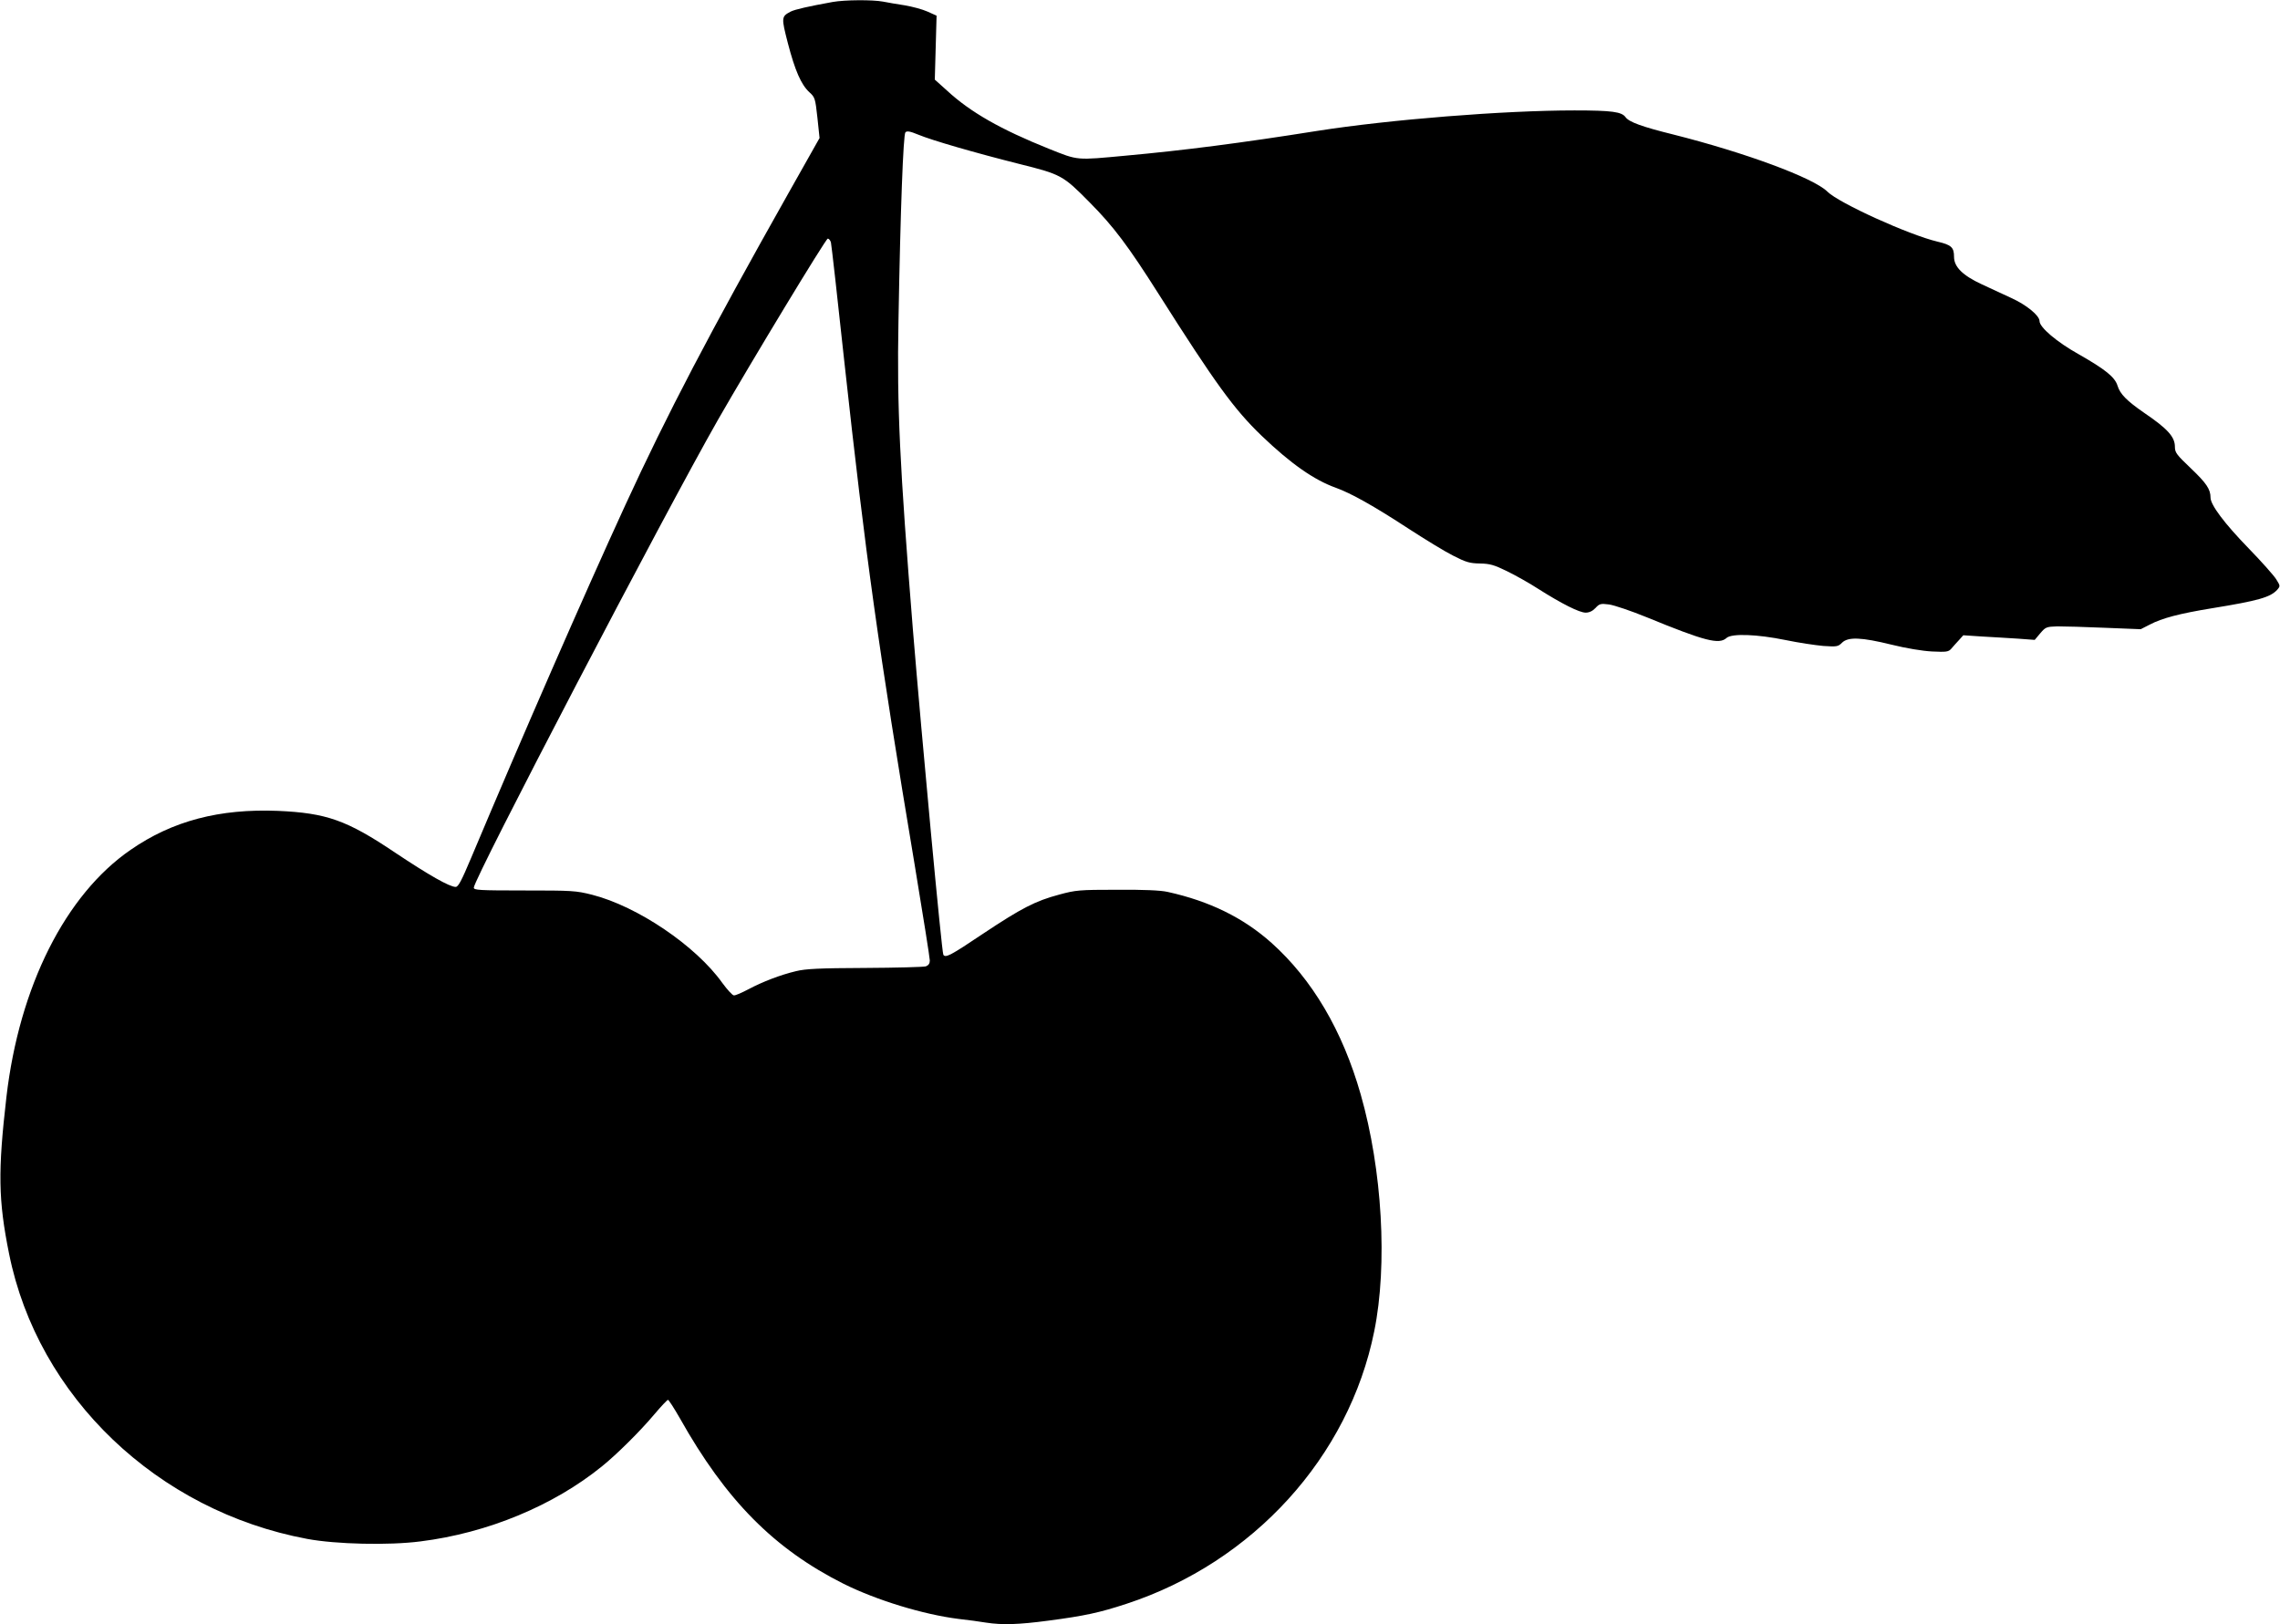
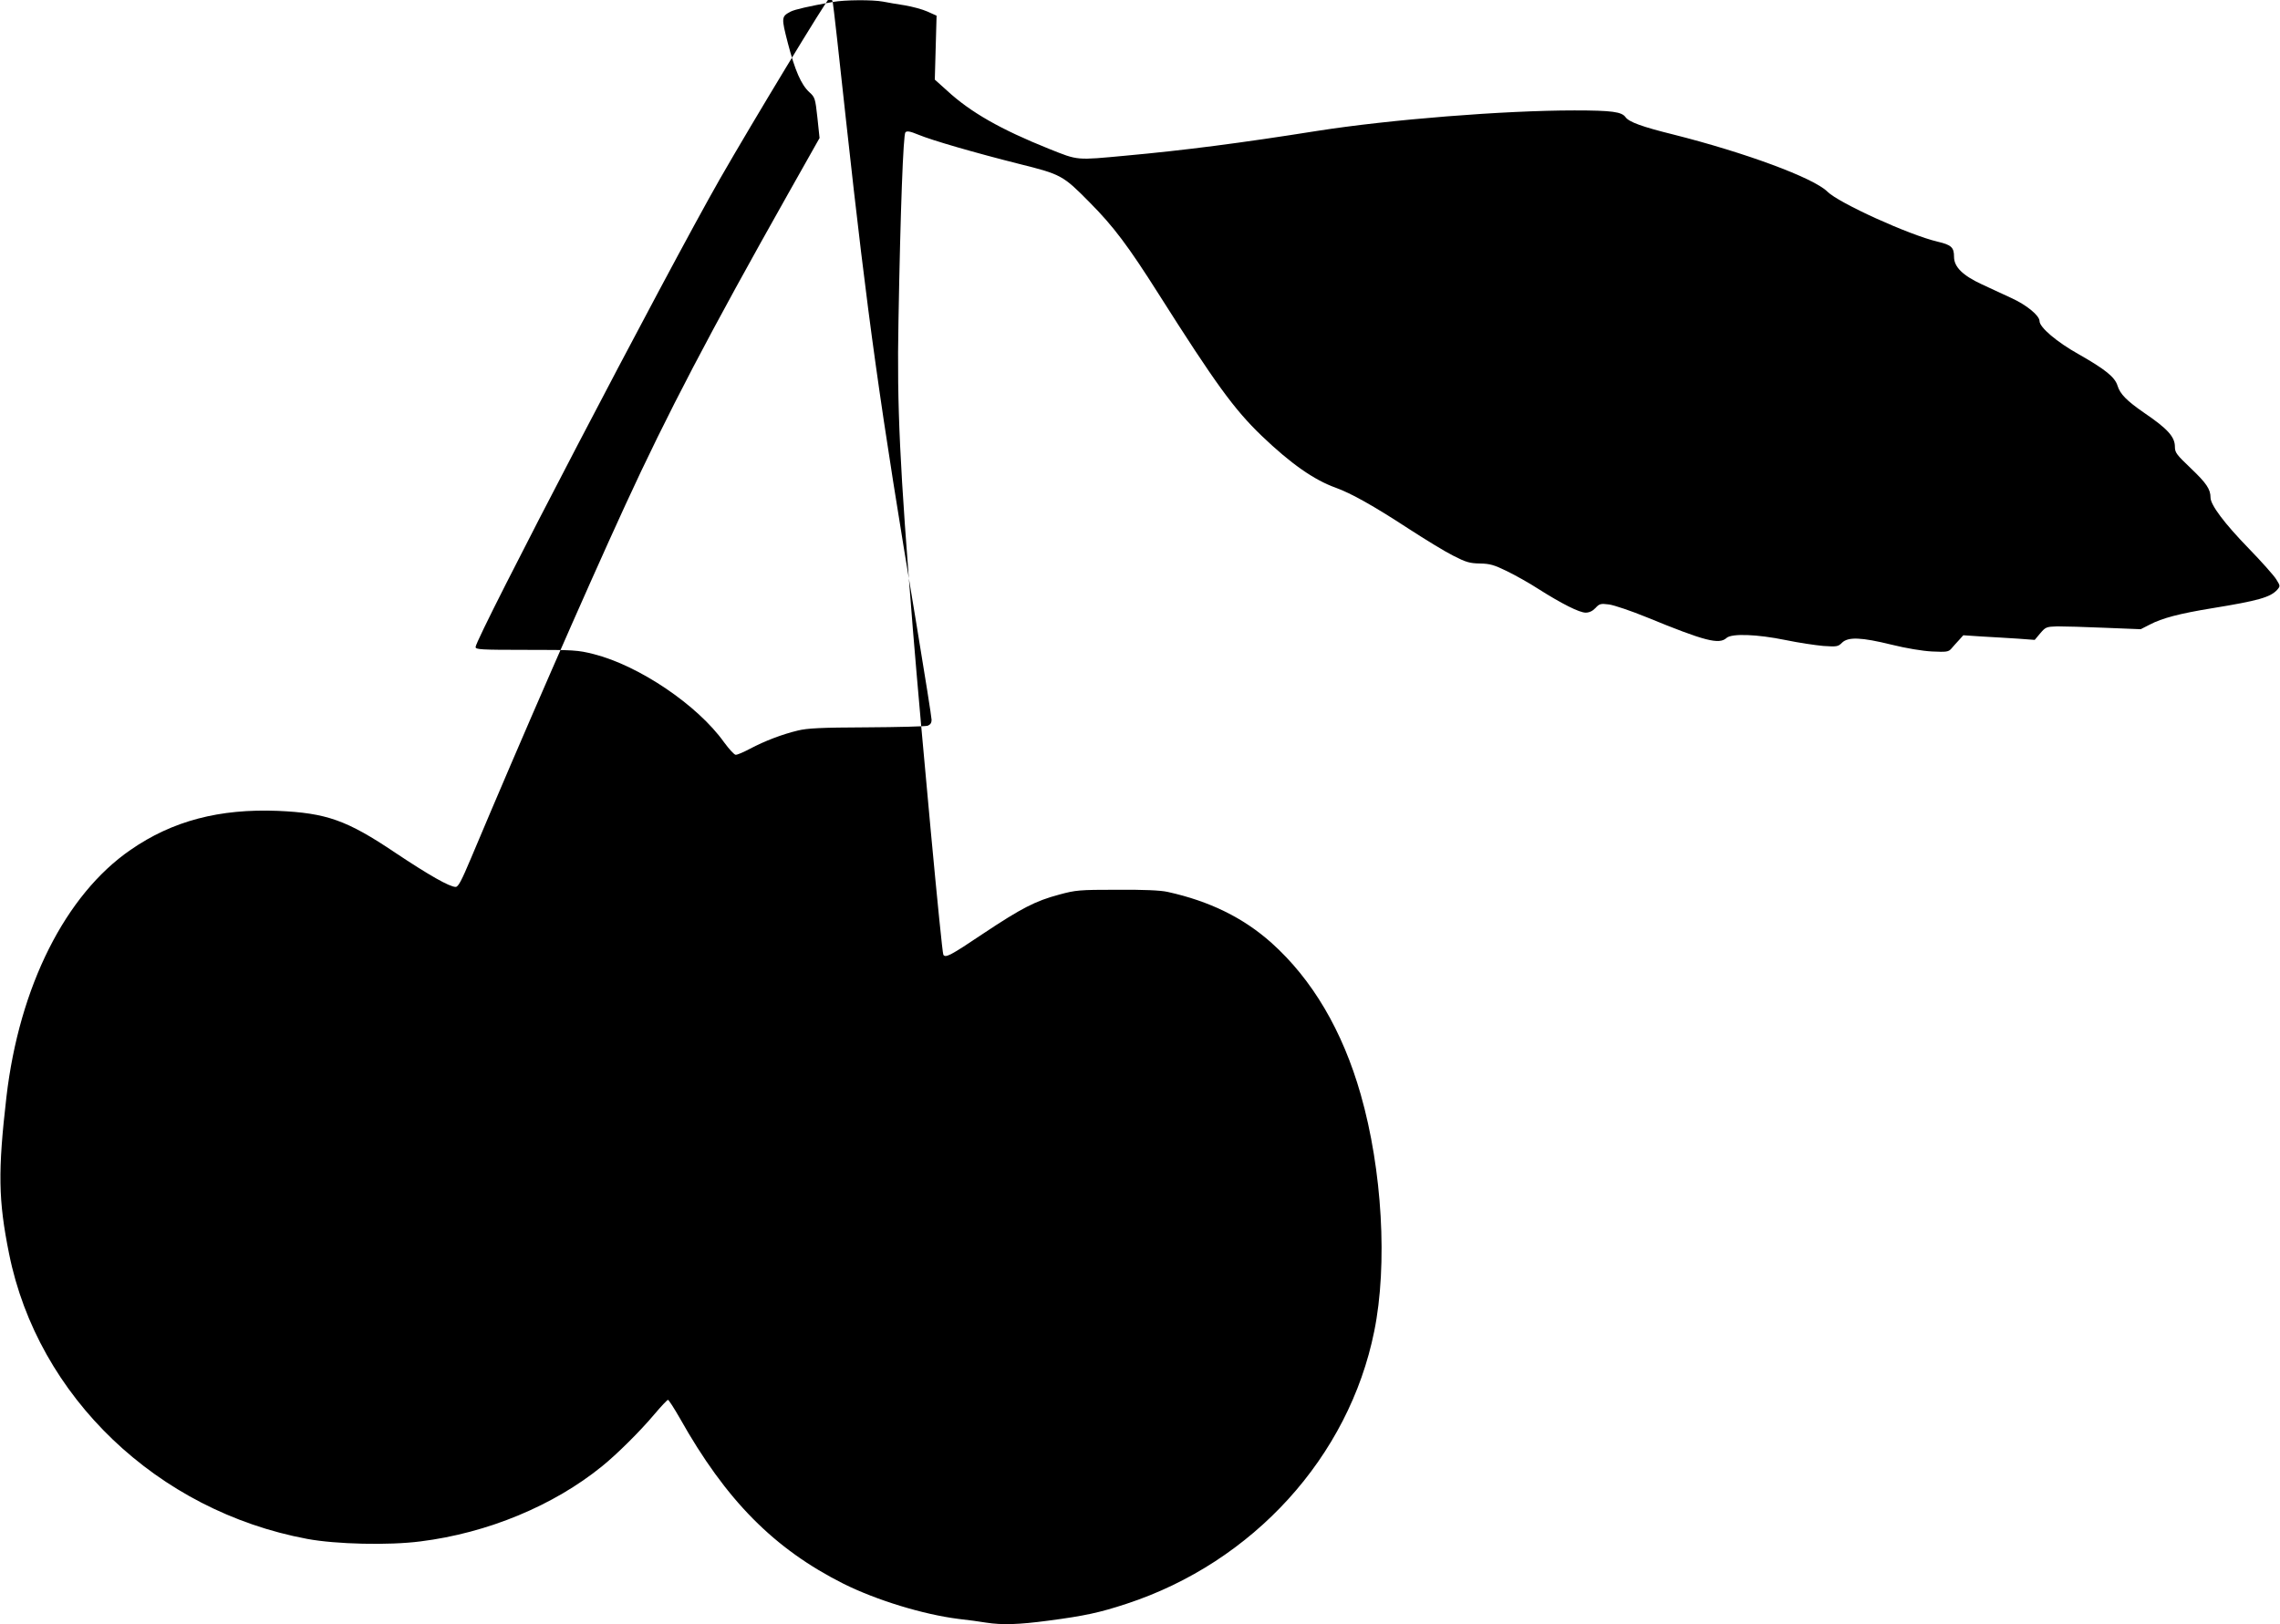
<svg xmlns="http://www.w3.org/2000/svg" version="1.0" width="1280pt" height="912pt" viewBox="0 0 1280 912" preserveAspectRatio="xMidYMid meet">
  <g transform="translate(0,912) scale(0.1,-0.1)" fill="#000000" stroke="none">
-     <path d="M4675 9109 c-138 -25 -212 -42 -236 -54 -53 -28 -53 -33 -16 -177 40 -154 75 -234 121 -276 31 -28 33 -34 45 -143 l12 -114 -172 -305 c-447 -793 -683 -1244 -918 -1755 -233 -507 -580 -1302 -866 -1982 -54 -128 -72 -163 -87 -163 -34 0 -150 66 -339 192 -272 183 -386 223 -659 235 -328 13 -592 -56 -827 -219 -366 -252 -625 -768 -697 -1388 -48 -417 -46 -578 15 -880 161 -802 832 -1444 1674 -1601 161 -30 457 -37 635 -14 377 47 748 201 1020 422 83 67 215 198 293 291 38 45 73 82 77 82 4 0 34 -46 66 -102 260 -463 530 -735 920 -931 185 -92 446 -172 644 -197 52 -6 122 -15 156 -21 91 -14 183 -11 349 11 205 27 288 45 440 95 710 233 1248 825 1390 1530 76 374 45 907 -76 1330 -102 358 -272 646 -501 851 -158 141 -347 234 -583 286 -40 9 -134 13 -285 12 -211 0 -231 -2 -323 -27 -135 -36 -212 -76 -430 -221 -180 -121 -209 -136 -221 -117 -9 14 -121 1217 -171 1826 -74 921 -90 1252 -81 1730 11 631 27 1049 39 1062 9 9 26 6 72 -13 77 -32 315 -101 569 -165 233 -58 244 -64 392 -214 136 -137 217 -245 390 -518 317 -500 422 -645 577 -794 164 -157 294 -248 417 -292 85 -31 208 -99 410 -231 91 -59 202 -127 248 -150 72 -37 93 -43 150 -44 57 -1 80 -8 152 -43 47 -23 126 -67 175 -99 134 -85 232 -134 267 -134 20 0 39 9 55 26 22 24 29 26 76 20 29 -4 124 -36 212 -72 329 -135 406 -154 448 -116 29 26 171 21 332 -12 72 -15 167 -29 211 -33 76 -5 83 -4 105 18 34 34 109 31 279 -11 81 -20 171 -35 226 -38 83 -4 93 -2 109 16 9 11 28 32 42 47 l25 28 106 -7 c59 -3 149 -9 201 -12 l94 -7 31 37 c30 35 34 37 96 39 36 0 156 -3 267 -8 l201 -8 51 26 c68 36 167 62 351 92 258 42 325 61 364 103 18 21 18 22 -5 59 -13 21 -83 100 -156 175 -135 139 -213 243 -213 284 0 47 -23 81 -110 164 -81 77 -90 89 -90 121 0 56 -40 101 -174 192 -97 67 -134 105 -148 151 -15 49 -69 92 -220 178 -120 67 -218 150 -218 185 0 31 -73 91 -159 130 -42 20 -116 54 -164 76 -108 50 -157 98 -157 155 0 53 -15 67 -92 85 -161 38 -555 217 -619 281 -77 77 -461 219 -866 321 -174 43 -248 70 -267 97 -22 30 -74 38 -287 38 -395 0 -1036 -51 -1444 -115 -428 -68 -746 -109 -1075 -139 -280 -26 -265 -28 -430 38 -272 109 -442 206 -573 327 l-69 62 5 180 5 179 -51 23 c-29 13 -86 28 -127 35 -41 6 -97 16 -123 21 -59 11 -214 10 -282 -2z m-10 -1351 c3 -13 37 -313 75 -668 121 -1104 190 -1600 396 -2832 46 -278 84 -517 84 -531 0 -17 -7 -27 -22 -33 -13 -4 -167 -8 -343 -9 -258 -1 -333 -5 -386 -18 -88 -21 -187 -59 -268 -102 -36 -19 -72 -35 -81 -34 -8 0 -37 32 -65 70 -148 208 -476 430 -731 495 -91 23 -112 24 -380 24 -257 0 -284 2 -284 16 0 49 1069 2098 1372 2629 184 321 604 1015 615 1015 7 0 15 -10 18 -22z" />
+     <path d="M4675 9109 c-138 -25 -212 -42 -236 -54 -53 -28 -53 -33 -16 -177 40 -154 75 -234 121 -276 31 -28 33 -34 45 -143 l12 -114 -172 -305 c-447 -793 -683 -1244 -918 -1755 -233 -507 -580 -1302 -866 -1982 -54 -128 -72 -163 -87 -163 -34 0 -150 66 -339 192 -272 183 -386 223 -659 235 -328 13 -592 -56 -827 -219 -366 -252 -625 -768 -697 -1388 -48 -417 -46 -578 15 -880 161 -802 832 -1444 1674 -1601 161 -30 457 -37 635 -14 377 47 748 201 1020 422 83 67 215 198 293 291 38 45 73 82 77 82 4 0 34 -46 66 -102 260 -463 530 -735 920 -931 185 -92 446 -172 644 -197 52 -6 122 -15 156 -21 91 -14 183 -11 349 11 205 27 288 45 440 95 710 233 1248 825 1390 1530 76 374 45 907 -76 1330 -102 358 -272 646 -501 851 -158 141 -347 234 -583 286 -40 9 -134 13 -285 12 -211 0 -231 -2 -323 -27 -135 -36 -212 -76 -430 -221 -180 -121 -209 -136 -221 -117 -9 14 -121 1217 -171 1826 -74 921 -90 1252 -81 1730 11 631 27 1049 39 1062 9 9 26 6 72 -13 77 -32 315 -101 569 -165 233 -58 244 -64 392 -214 136 -137 217 -245 390 -518 317 -500 422 -645 577 -794 164 -157 294 -248 417 -292 85 -31 208 -99 410 -231 91 -59 202 -127 248 -150 72 -37 93 -43 150 -44 57 -1 80 -8 152 -43 47 -23 126 -67 175 -99 134 -85 232 -134 267 -134 20 0 39 9 55 26 22 24 29 26 76 20 29 -4 124 -36 212 -72 329 -135 406 -154 448 -116 29 26 171 21 332 -12 72 -15 167 -29 211 -33 76 -5 83 -4 105 18 34 34 109 31 279 -11 81 -20 171 -35 226 -38 83 -4 93 -2 109 16 9 11 28 32 42 47 l25 28 106 -7 c59 -3 149 -9 201 -12 l94 -7 31 37 c30 35 34 37 96 39 36 0 156 -3 267 -8 l201 -8 51 26 c68 36 167 62 351 92 258 42 325 61 364 103 18 21 18 22 -5 59 -13 21 -83 100 -156 175 -135 139 -213 243 -213 284 0 47 -23 81 -110 164 -81 77 -90 89 -90 121 0 56 -40 101 -174 192 -97 67 -134 105 -148 151 -15 49 -69 92 -220 178 -120 67 -218 150 -218 185 0 31 -73 91 -159 130 -42 20 -116 54 -164 76 -108 50 -157 98 -157 155 0 53 -15 67 -92 85 -161 38 -555 217 -619 281 -77 77 -461 219 -866 321 -174 43 -248 70 -267 97 -22 30 -74 38 -287 38 -395 0 -1036 -51 -1444 -115 -428 -68 -746 -109 -1075 -139 -280 -26 -265 -28 -430 38 -272 109 -442 206 -573 327 l-69 62 5 180 5 179 -51 23 c-29 13 -86 28 -127 35 -41 6 -97 16 -123 21 -59 11 -214 10 -282 -2z c3 -13 37 -313 75 -668 121 -1104 190 -1600 396 -2832 46 -278 84 -517 84 -531 0 -17 -7 -27 -22 -33 -13 -4 -167 -8 -343 -9 -258 -1 -333 -5 -386 -18 -88 -21 -187 -59 -268 -102 -36 -19 -72 -35 -81 -34 -8 0 -37 32 -65 70 -148 208 -476 430 -731 495 -91 23 -112 24 -380 24 -257 0 -284 2 -284 16 0 49 1069 2098 1372 2629 184 321 604 1015 615 1015 7 0 15 -10 18 -22z" />
  </g>
</svg>